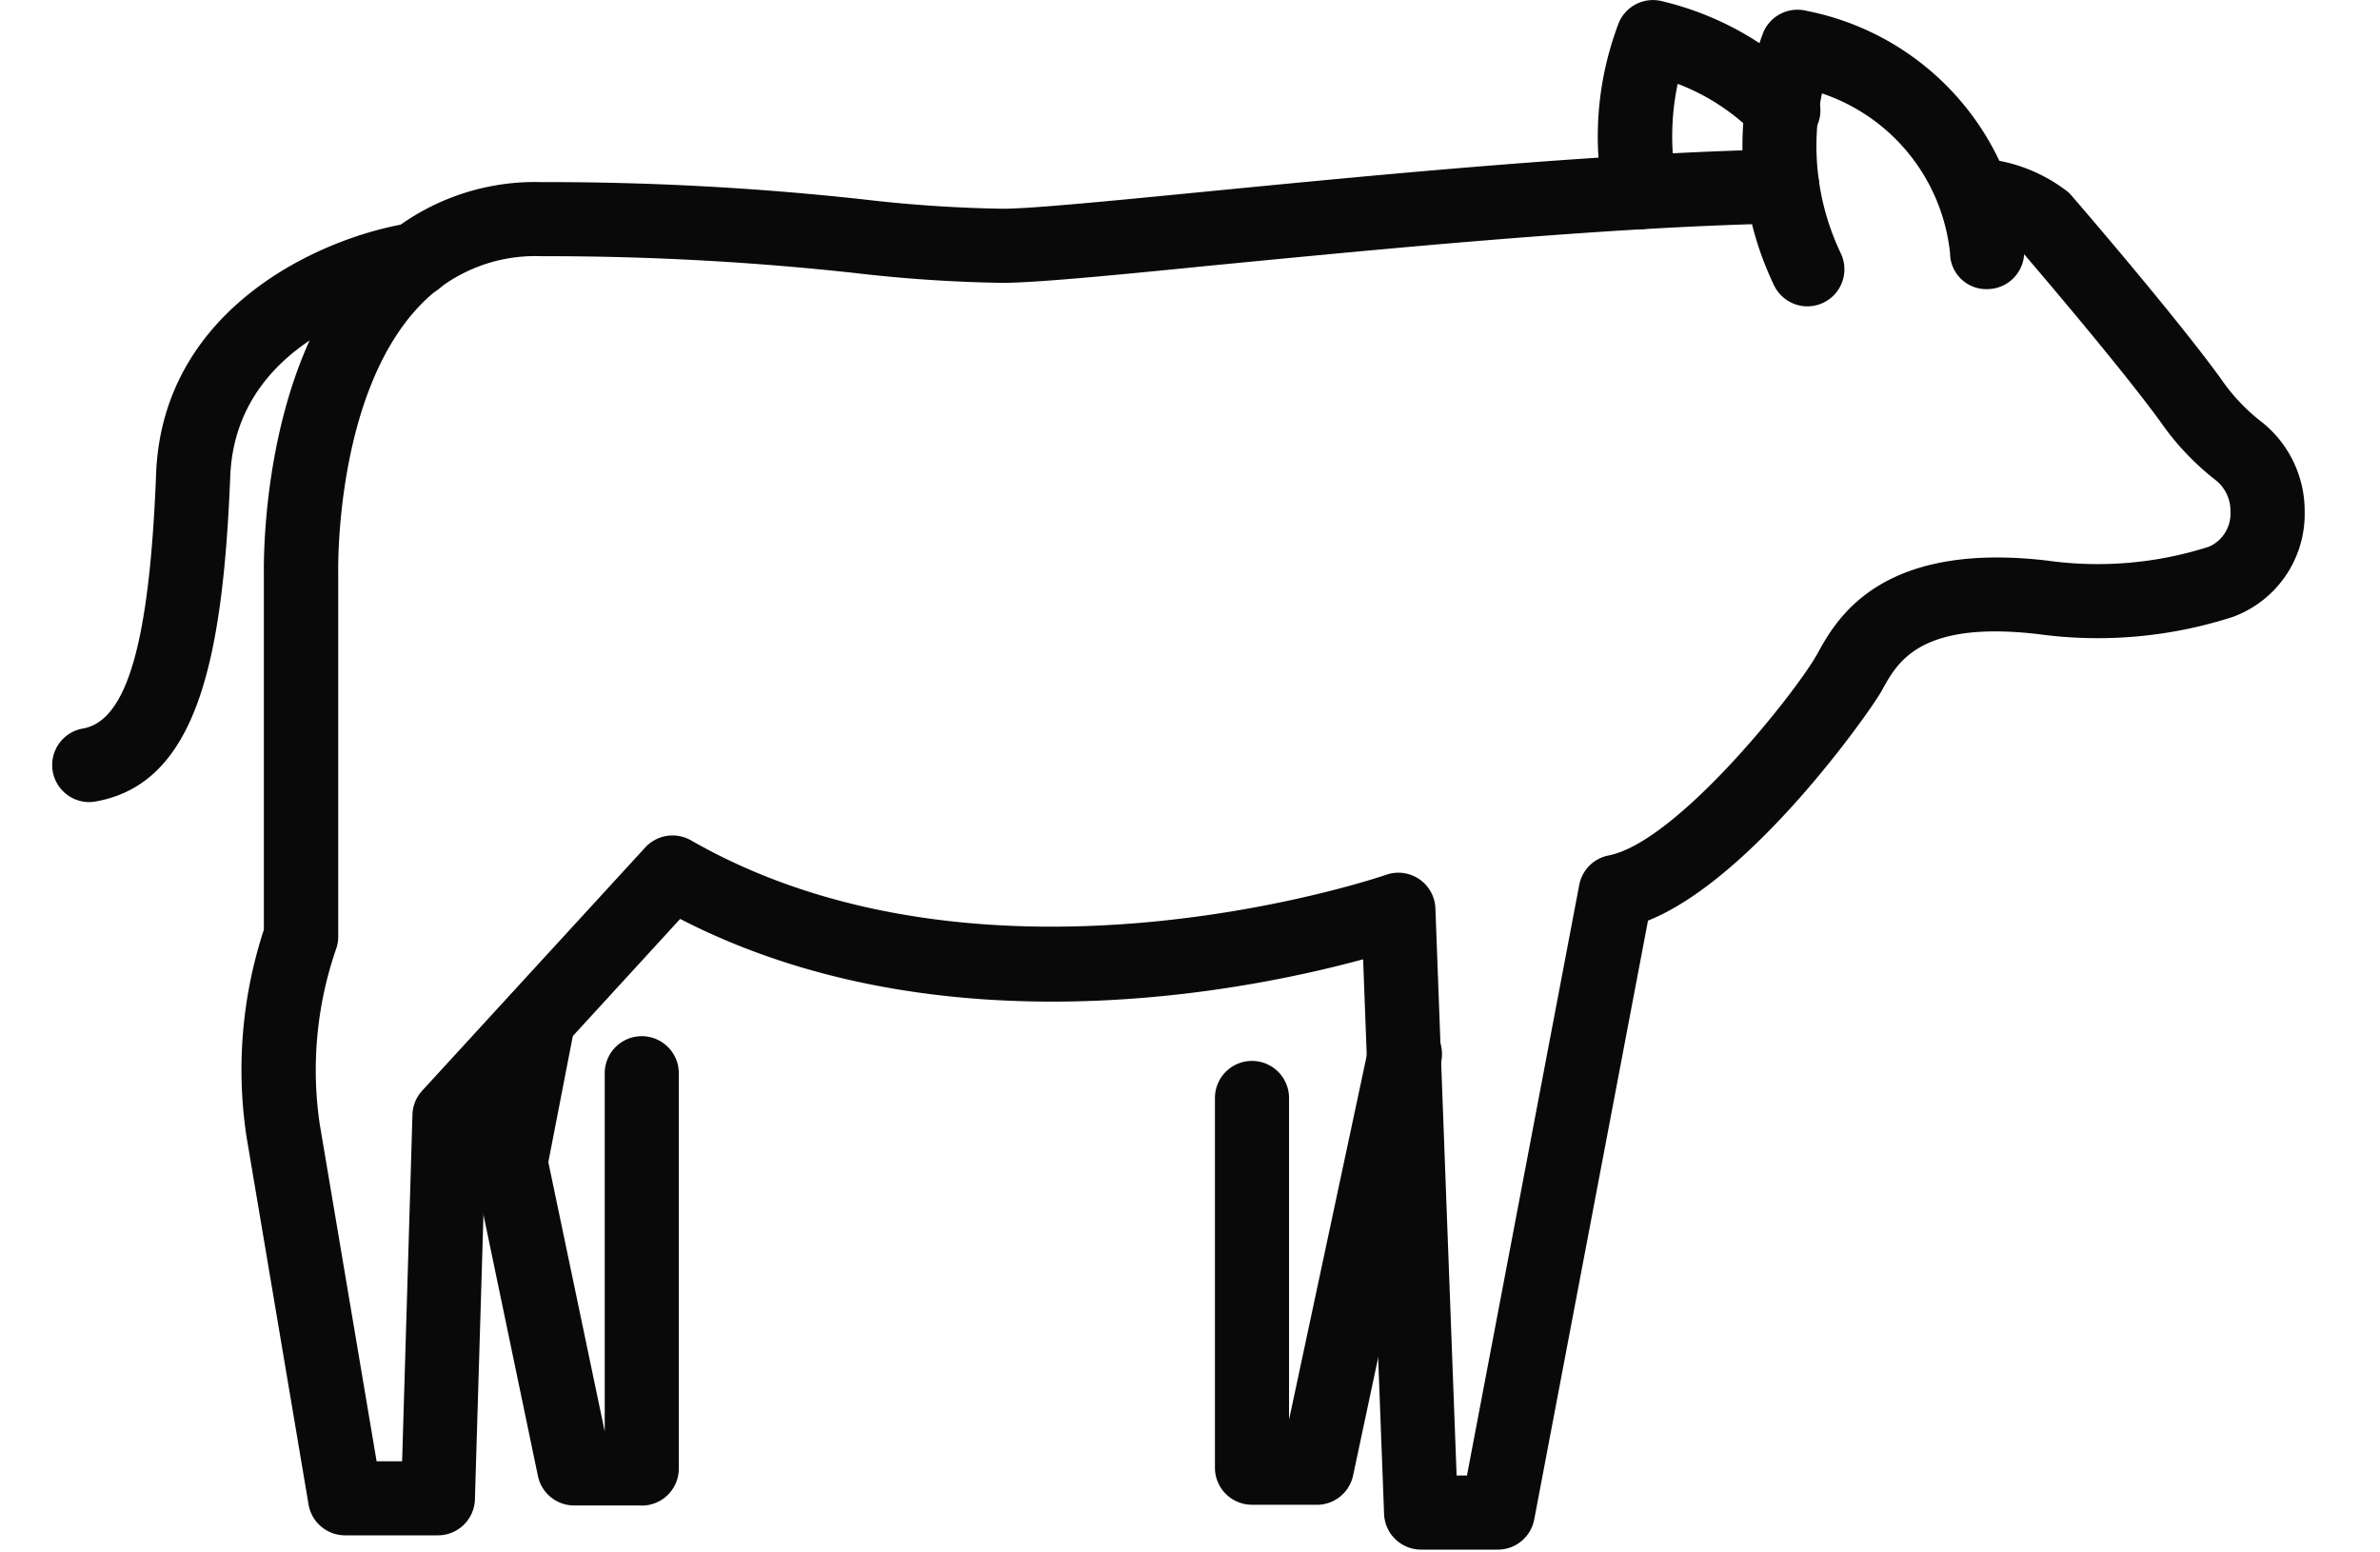
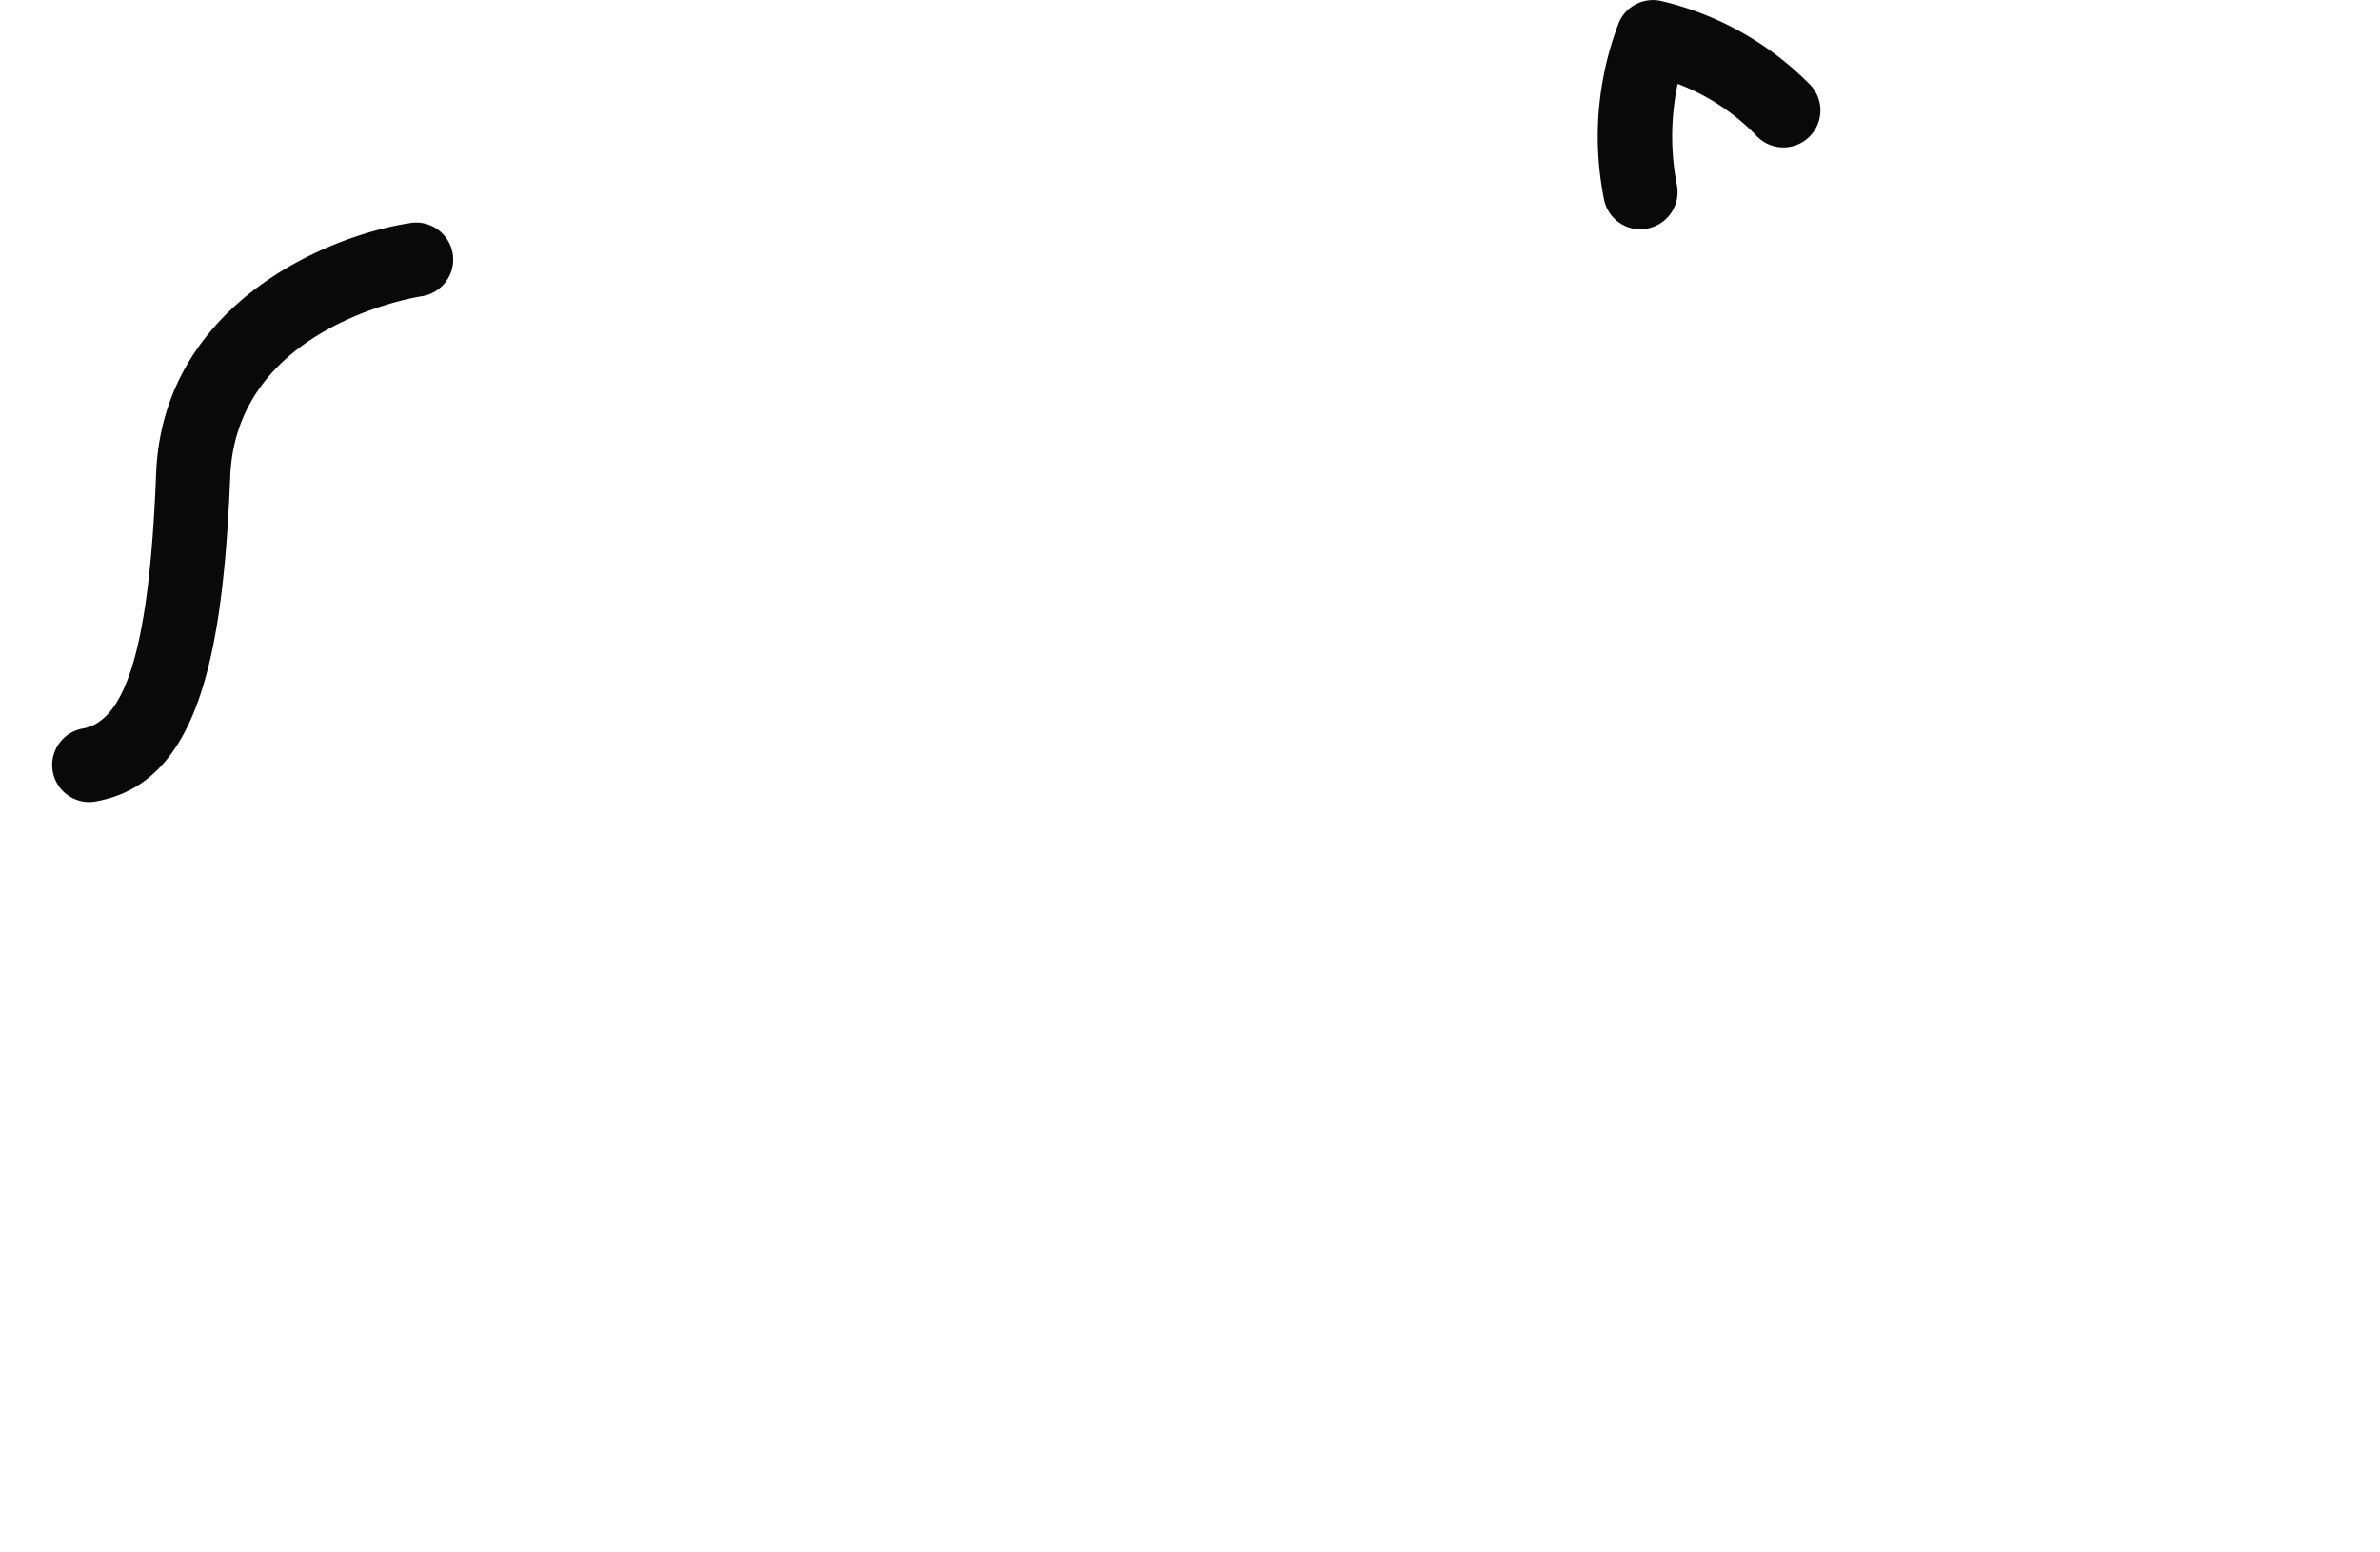
<svg xmlns="http://www.w3.org/2000/svg" width="46" height="30" viewBox="0 0 46 30">
  <g transform="translate(-240 -108)">
    <g transform="translate(241 108)">
-       <path d="M65.293,59.308H63.814a.716.716,0,0,1-.716-.689L62.693,47.9c-2.247.613-8.163,1.815-13.2-.78l-3.753,4.094-.214,7.124a.716.716,0,0,1-.716.694H43.016a.716.716,0,0,1-.706-.6l-1.2-7.113a8.667,8.667,0,0,1,.337-3.99V40.445c0-.148-.078-4.058,2.011-6.2a4.5,4.5,0,0,1,3.346-1.364,56.039,56.039,0,0,1,6.21.332,26.777,26.777,0,0,0,2.708.183c.545,0,2.03-.145,3.909-.329,3.245-.317,7.688-.752,11.148-.819a.716.716,0,0,1,.028,1.432c-3.4.066-7.815.5-11.036.812-1.993.2-3.433.336-4.048.336a27.919,27.919,0,0,1-2.851-.19,54.764,54.764,0,0,0-6.068-.325,3.074,3.074,0,0,0-2.32.931c-1.671,1.714-1.6,5.147-1.6,5.182v7.037a.717.717,0,0,1-.048.258,7.166,7.166,0,0,0-.31,3.36l1.1,6.52h.493l.2-6.7a.716.716,0,0,1,.188-.462l4.311-4.7A.718.718,0,0,1,49.7,45.6c5.75,3.3,13.362.694,13.438.667a.716.716,0,0,1,.952.649L64.5,57.876h.2l2.17-11.413a.716.716,0,0,1,.566-.569c1.321-.258,3.6-3.128,4.02-3.87l.025-.044c.359-.648,1.2-2.163,4.432-1.785a7.048,7.048,0,0,0,3.131-.269.7.7,0,0,0,.413-.679.758.758,0,0,0-.293-.612,5.11,5.11,0,0,1-1.056-1.117c-.806-1.107-2.523-3.108-2.785-3.413a2.3,2.3,0,0,0-.894-.267.716.716,0,1,1,.235-1.413,3.108,3.108,0,0,1,1.661.653.672.672,0,0,1,.049.051c.081.093,1.988,2.3,2.894,3.546a3.675,3.675,0,0,0,.749.808,2.195,2.195,0,0,1,.874,1.764,2.118,2.118,0,0,1-1.378,2.033,8.482,8.482,0,0,1-3.765.337c-2.277-.267-2.719.53-3.012,1.057l-.027.049c-.214.382-2.481,3.618-4.51,4.43L66,58.726a.716.716,0,0,1-.7.582" transform="translate(-37.347 -29.362)" fill="#090909" />
-       <path d="M253.1,229.087h-1.251a.716.716,0,0,1-.716-.716v-7.145a.716.716,0,0,1,1.432,0v6.219l1.538-7.207a.716.716,0,1,1,1.4.3l-1.7,7.984a.716.716,0,0,1-.7.566" transform="translate(-228.651 -200.008)" fill="#090909" />
-       <path d="M94.233,222.183h-1.3a.716.716,0,0,1-.7-.569L91,215.7a.717.717,0,0,1,0-.284l.537-2.761a.716.716,0,0,1,1.406.273l-.509,2.619,1.09,5.206v-6.923a.716.716,0,0,1,1.432,0v7.639a.716.716,0,0,1-.716.716" transform="translate(-82.836 -193.09)" fill="#090909" />
      <path d="M.716,59.249A.716.716,0,0,1,.6,57.828c.854-.147,1.291-1.664,1.417-4.921s3.273-4.6,4.919-4.849a.716.716,0,0,1,.214,1.416c-.158.024-3.59.6-3.7,3.488C3.307,56.485,2.812,58.9.838,59.239a.727.727,0,0,1-.122.01" transform="translate(0 -43.749)" fill="#090909" />
-       <path d="M366.355,7.815a.716.716,0,0,1-.647-.409,6.206,6.206,0,0,1-.2-4.9.718.718,0,0,1,.836-.4,5.236,5.236,0,0,1,4.2,4.643.716.716,0,0,1-.7.733.7.7,0,0,1-.733-.694A3.66,3.66,0,0,0,366.636,3.7,4.826,4.826,0,0,0,367,6.792a.716.716,0,0,1-.646,1.023" transform="translate(-332.421 -1.895)" fill="#090909" />
      <path d="M334.677,4.431a.716.716,0,0,1-.7-.577,6.145,6.145,0,0,1,.291-3.429.717.717,0,0,1,.837-.4,5.93,5.93,0,0,1,2.83,1.588A.716.716,0,1,1,336.9,2.6a4.185,4.185,0,0,0-1.5-.98,4.919,4.919,0,0,0-.016,1.953.716.716,0,0,1-.7.855" transform="translate(-303.974 0)" fill="#090909" />
    </g>
-     <rect width="46" height="30" transform="translate(240 108)" fill="none" style="mix-blend-mode:multiply;isolation:isolate" />
  </g>
</svg>